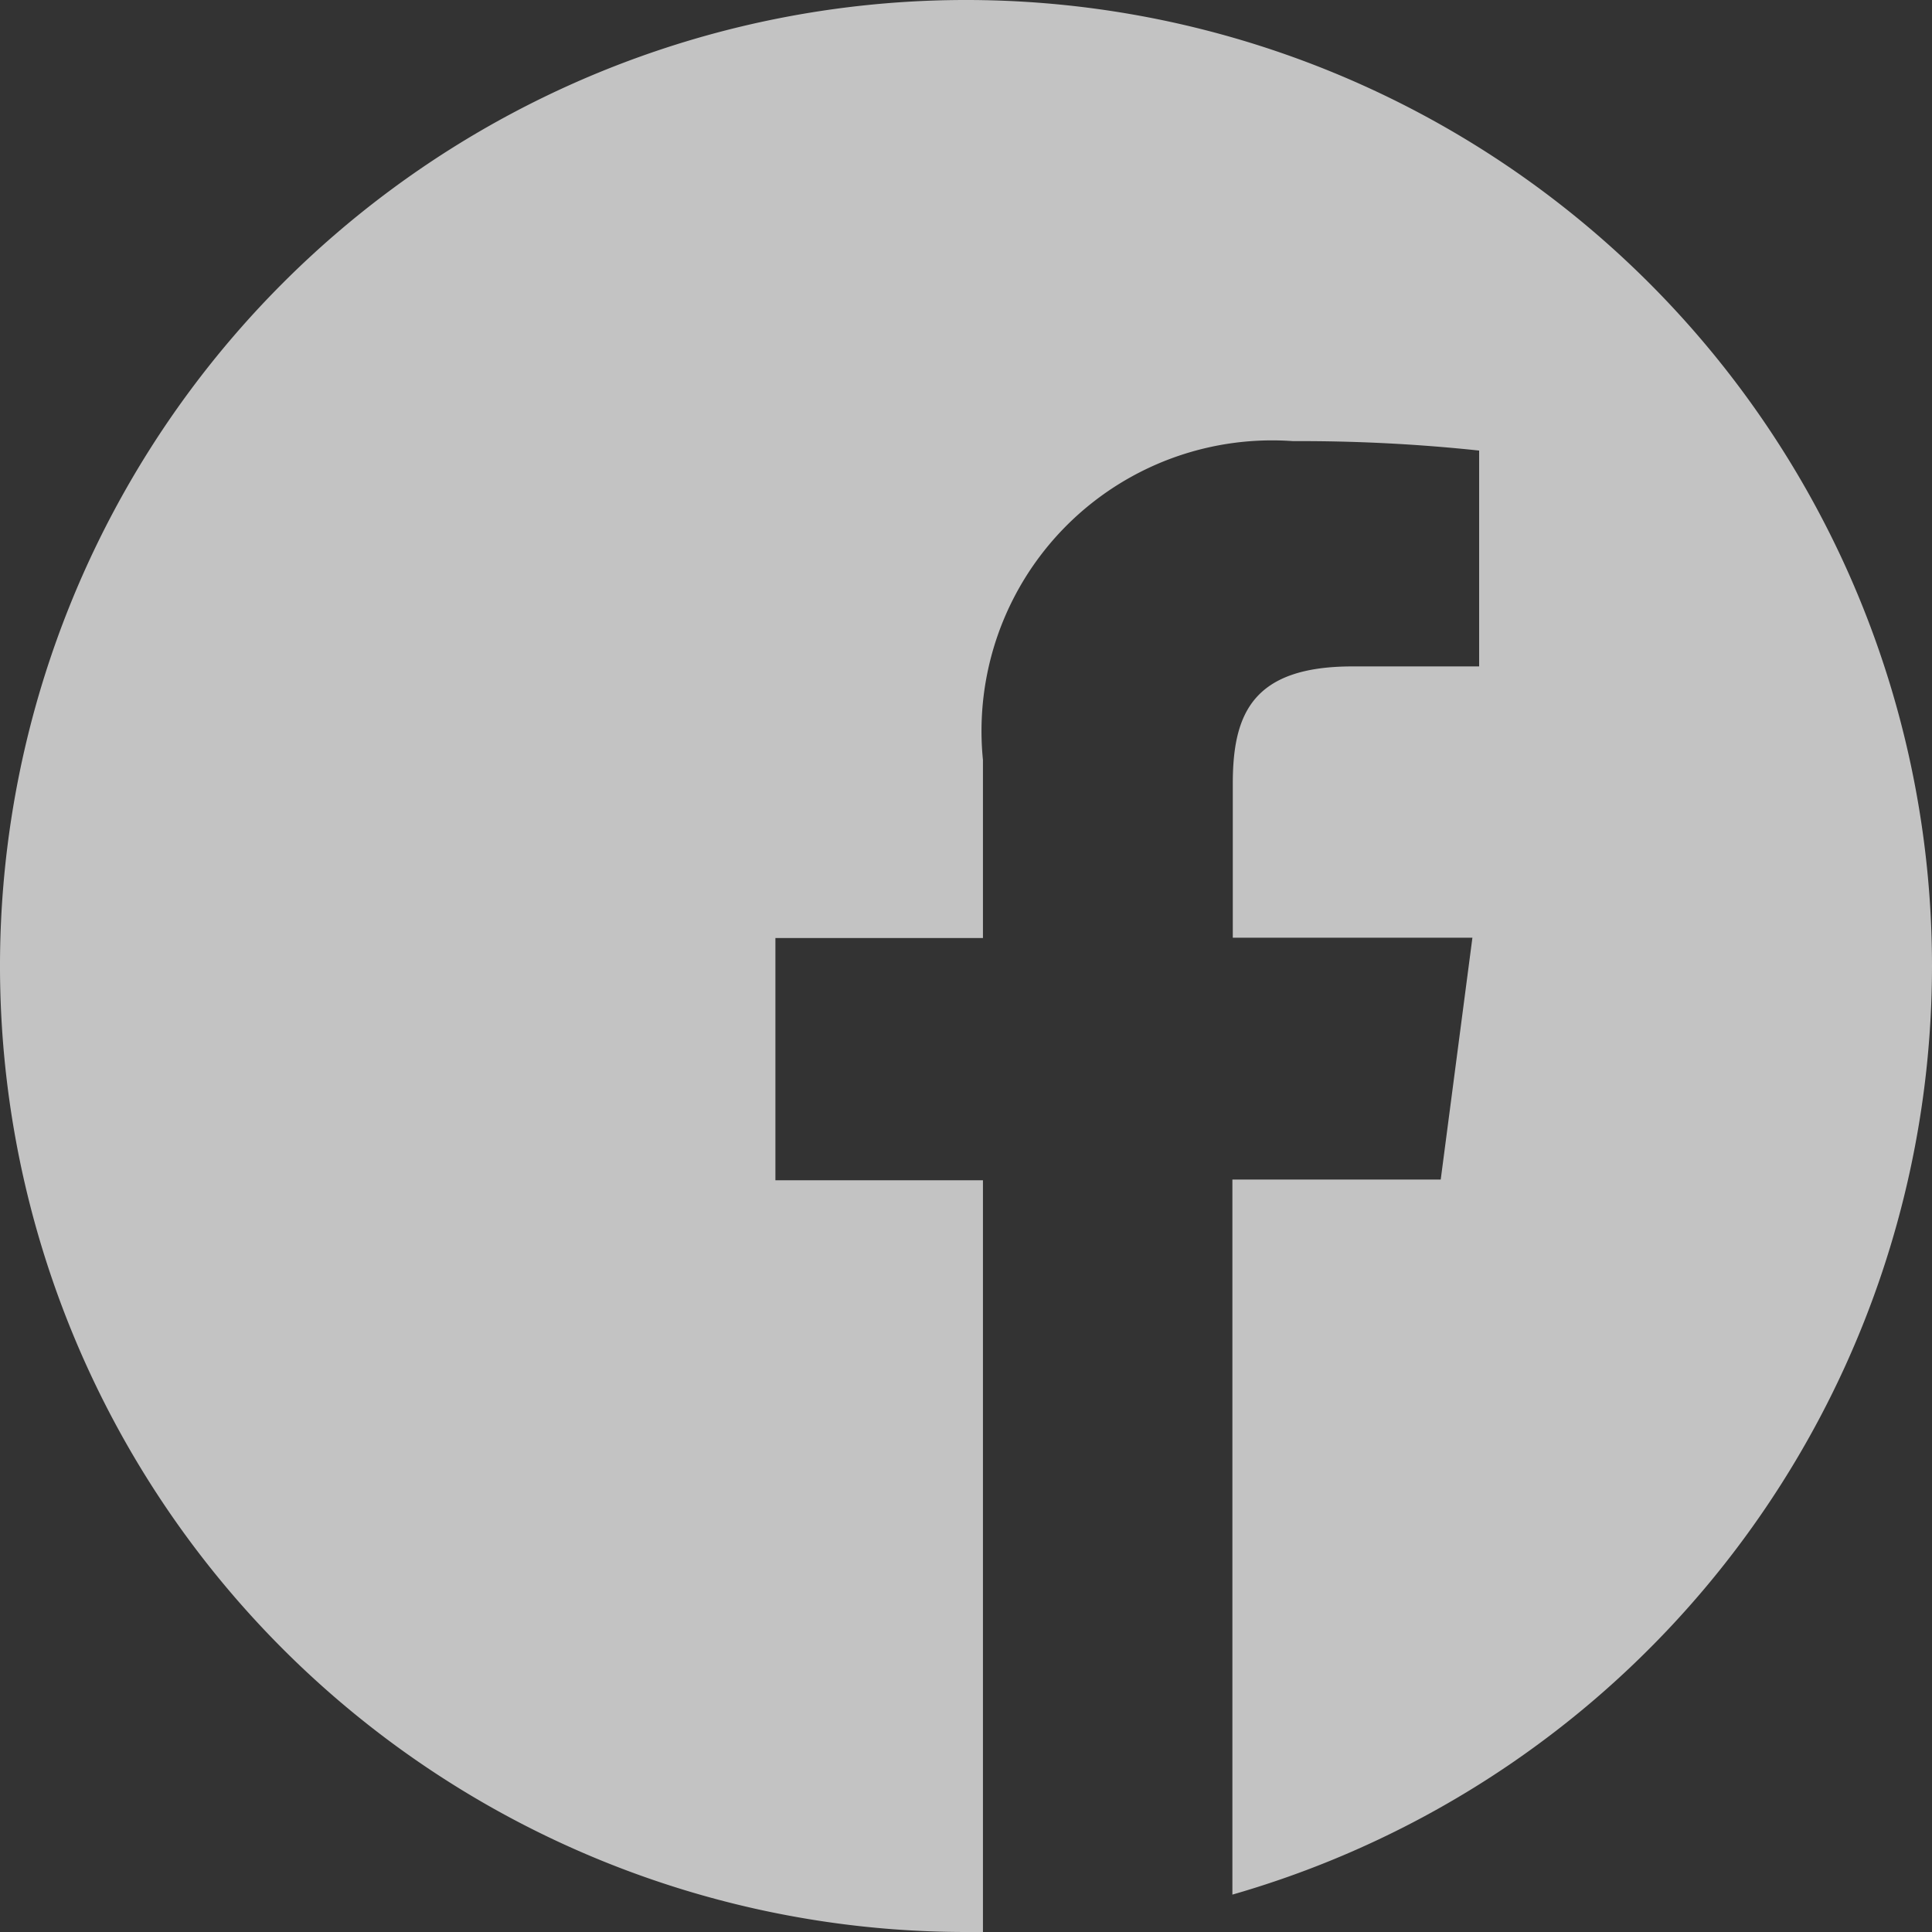
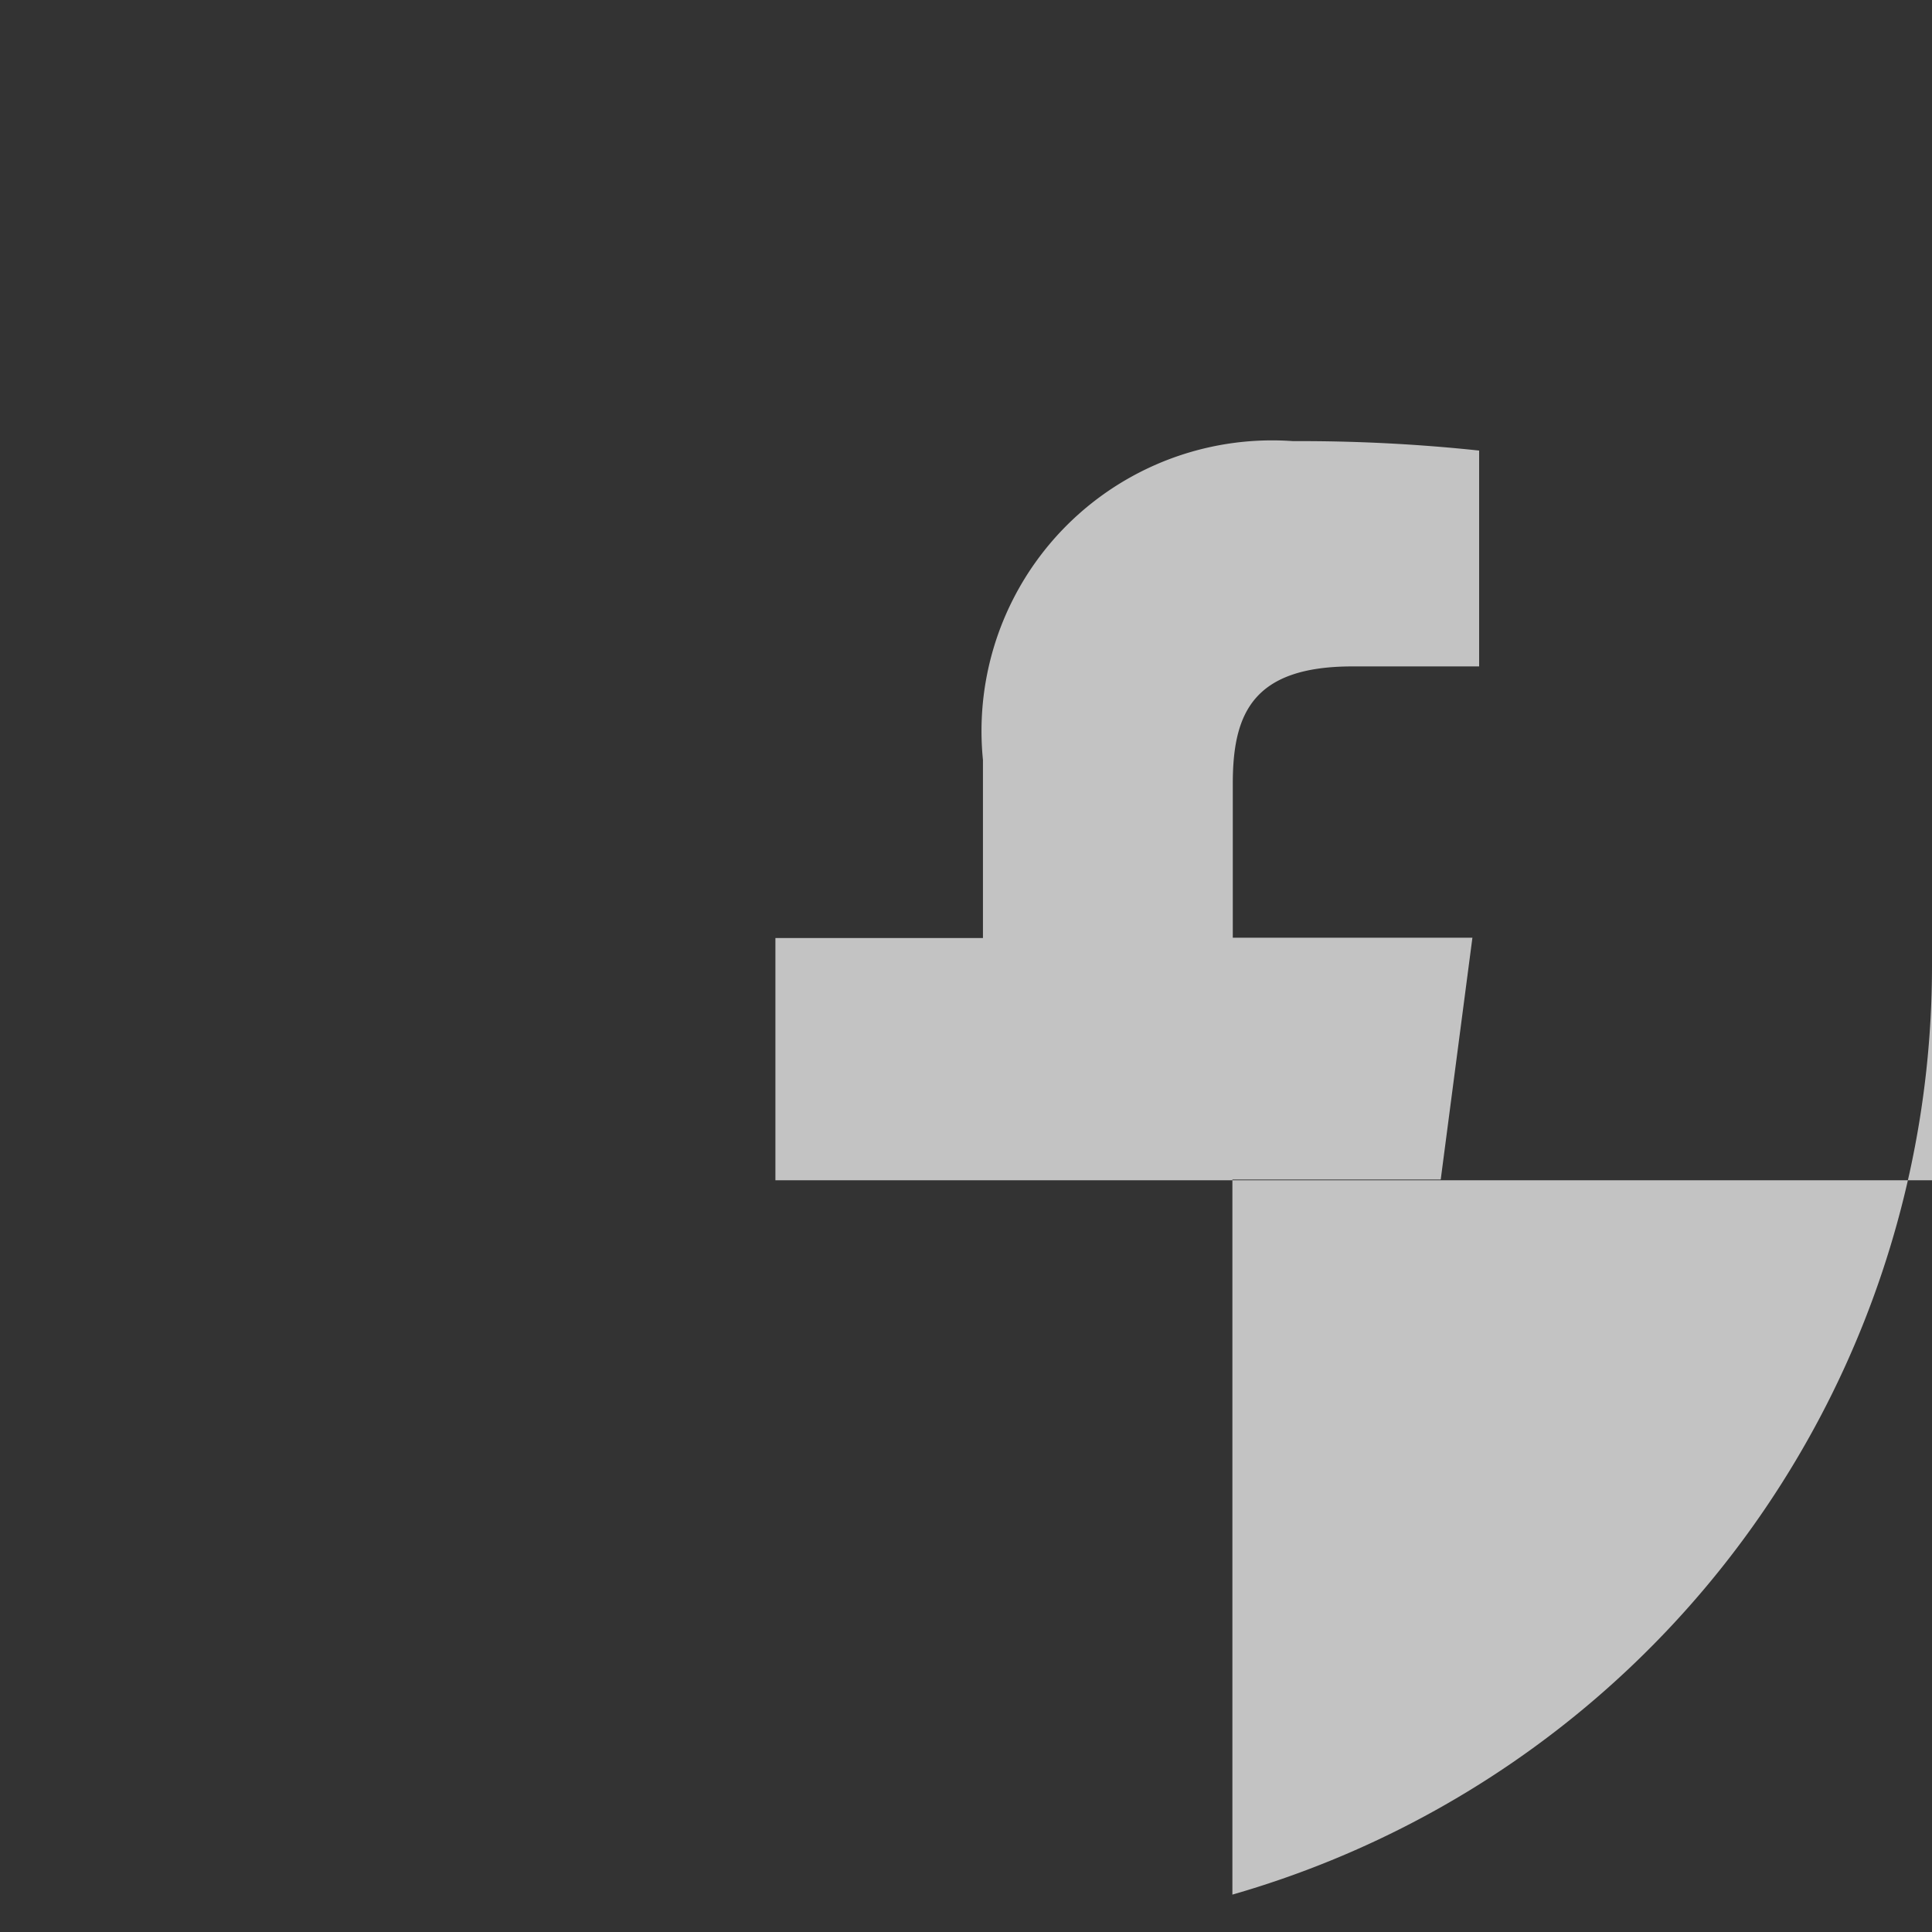
<svg xmlns="http://www.w3.org/2000/svg" width="24.39" height="24.39" viewBox="0 0 24.39 24.39">
  <rect x="0" y="0" width="24.39" height="24.39" fill="#333333" stroke="none" />
-   <path id="facebook" d="M24.39,12.195A12.195,12.195,0,1,0,12.195,24.39c.071,0,.143,0,.214,0V14.9H9.789V11.842h2.62V9.594a3.669,3.669,0,0,1,3.916-4.025,21.283,21.283,0,0,1,2.348.119V8.413h-1.6c-1.262,0-1.51.6-1.51,1.481v1.944h3.025l-.4,3.053h-2.63v9.027A12.2,12.2,0,0,0,24.39,12.195Z" fill="#fff" opacity="0.705" />
+   <path id="facebook" d="M24.39,12.195c.071,0,.143,0,.214,0V14.9H9.789V11.842h2.62V9.594a3.669,3.669,0,0,1,3.916-4.025,21.283,21.283,0,0,1,2.348.119V8.413h-1.6c-1.262,0-1.51.6-1.51,1.481v1.944h3.025l-.4,3.053h-2.63v9.027A12.2,12.2,0,0,0,24.39,12.195Z" fill="#fff" opacity="0.705" />
</svg>